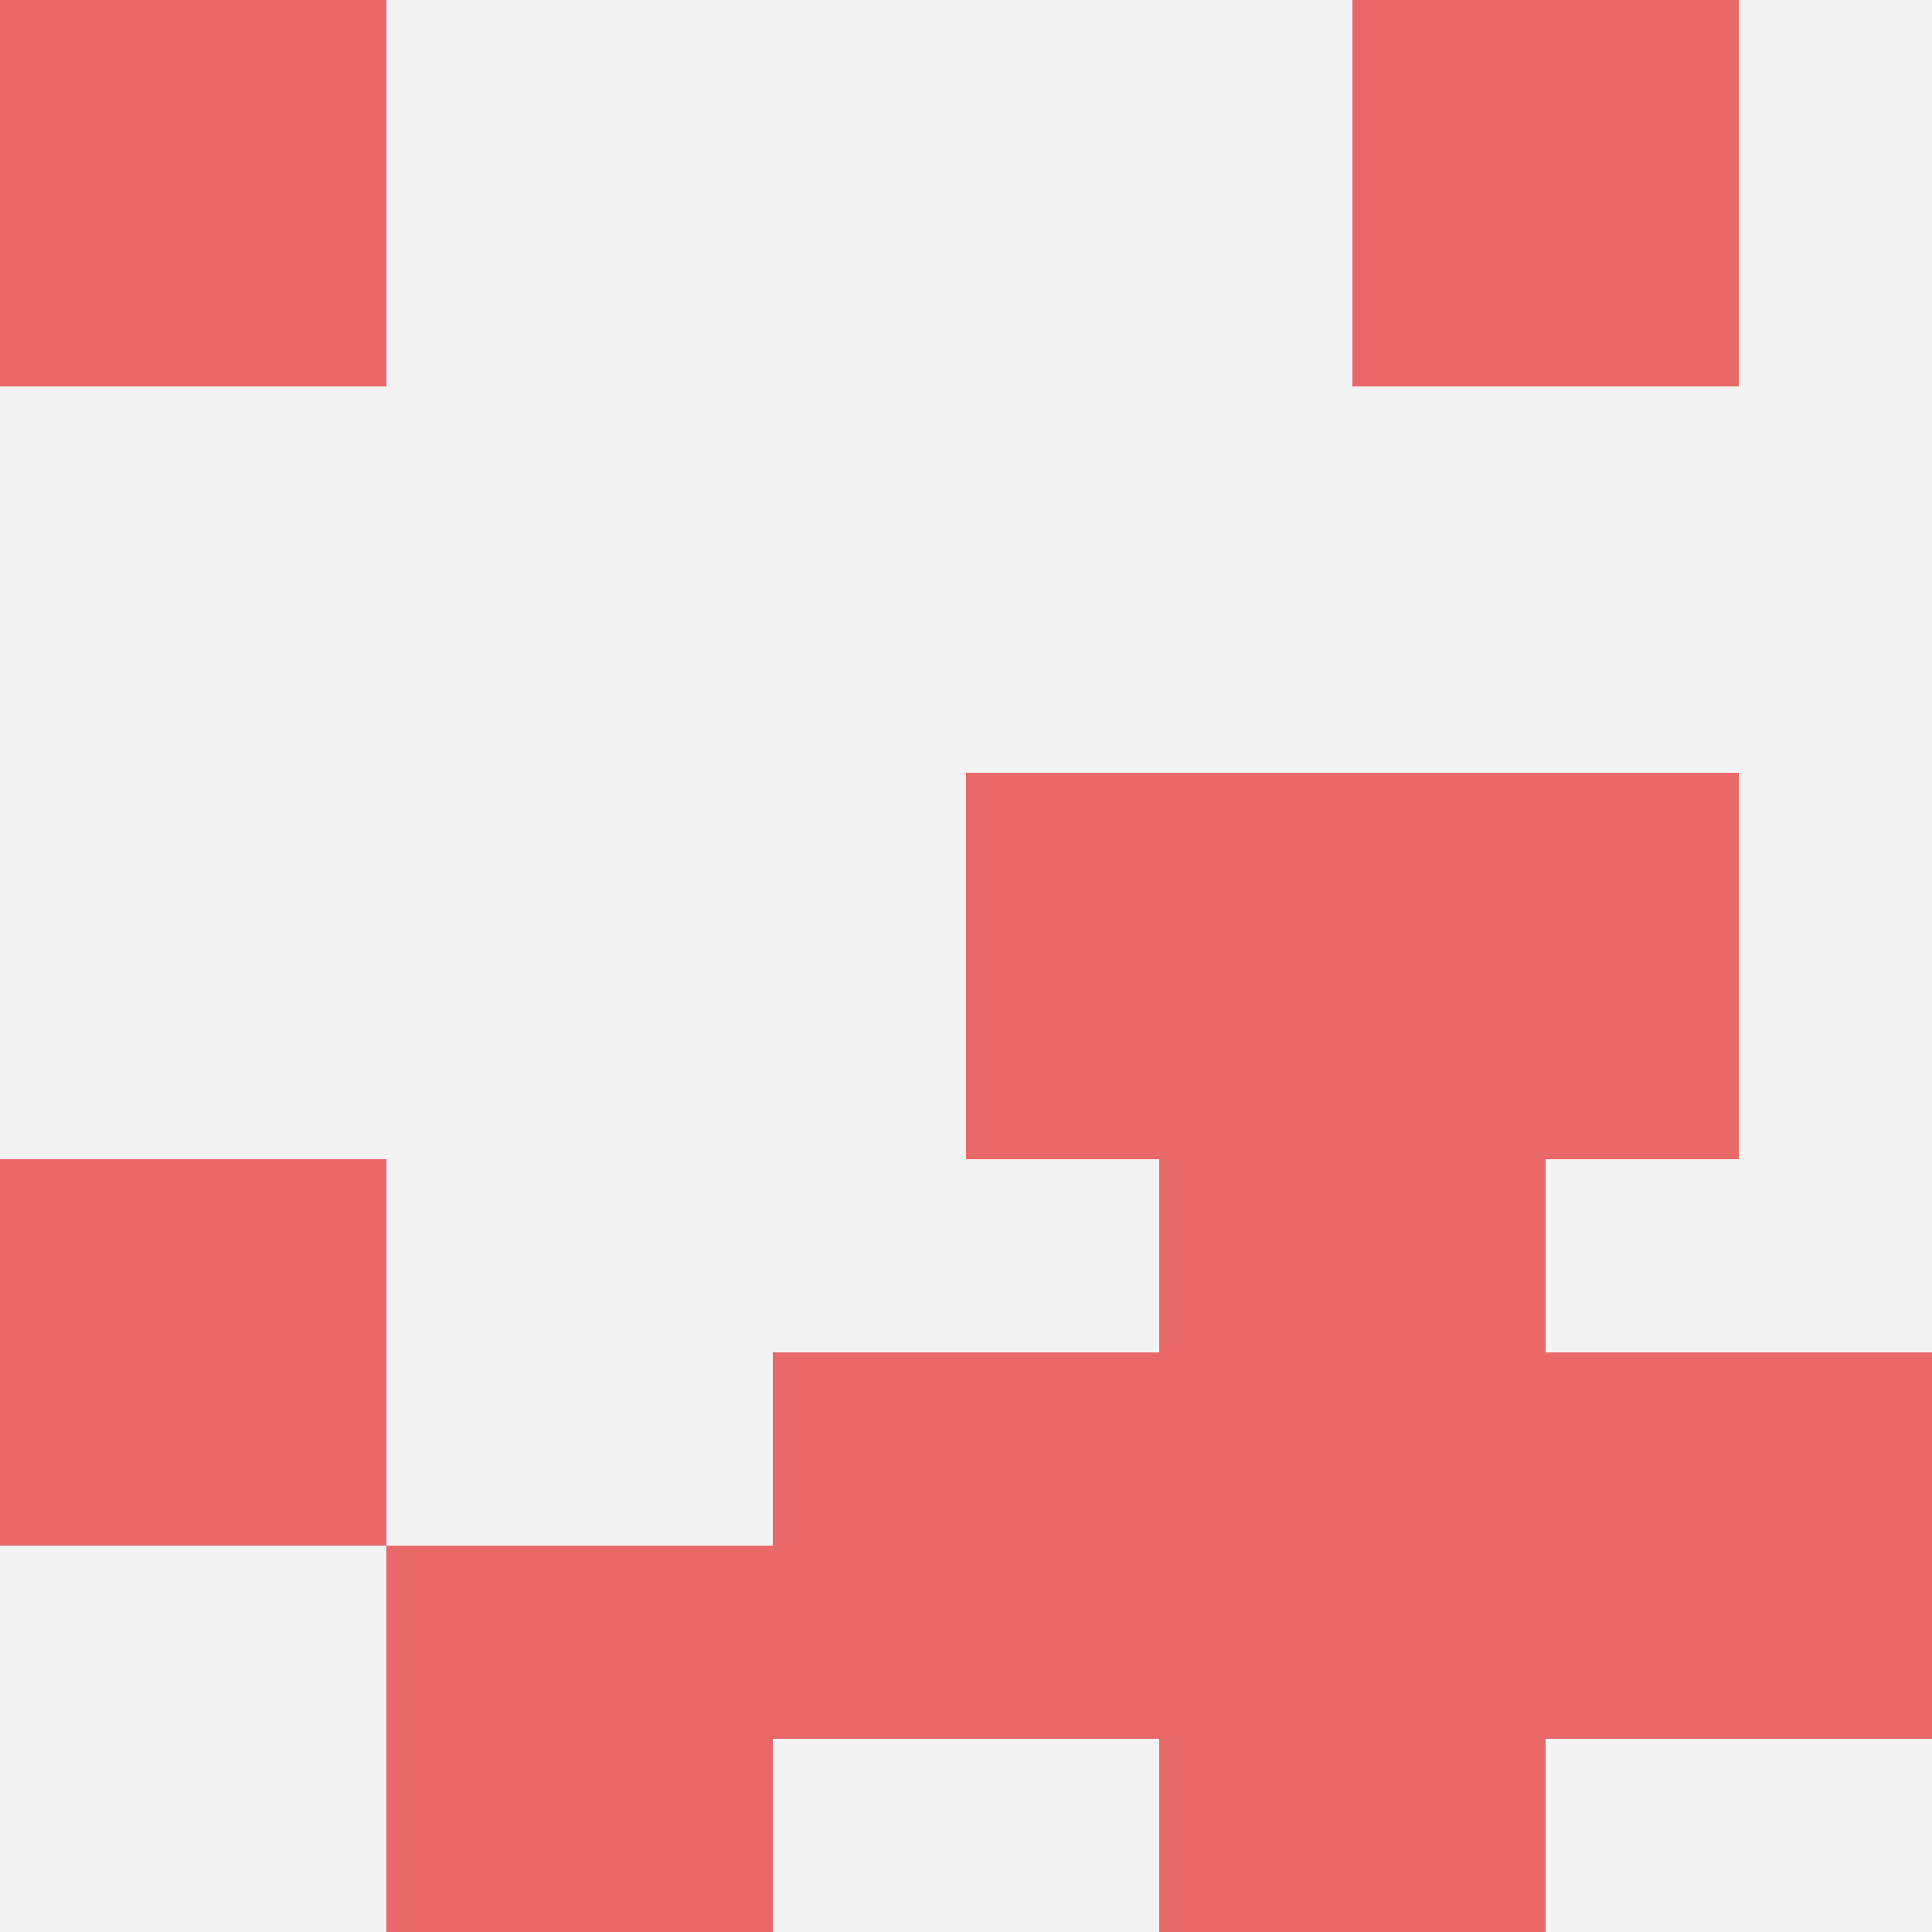
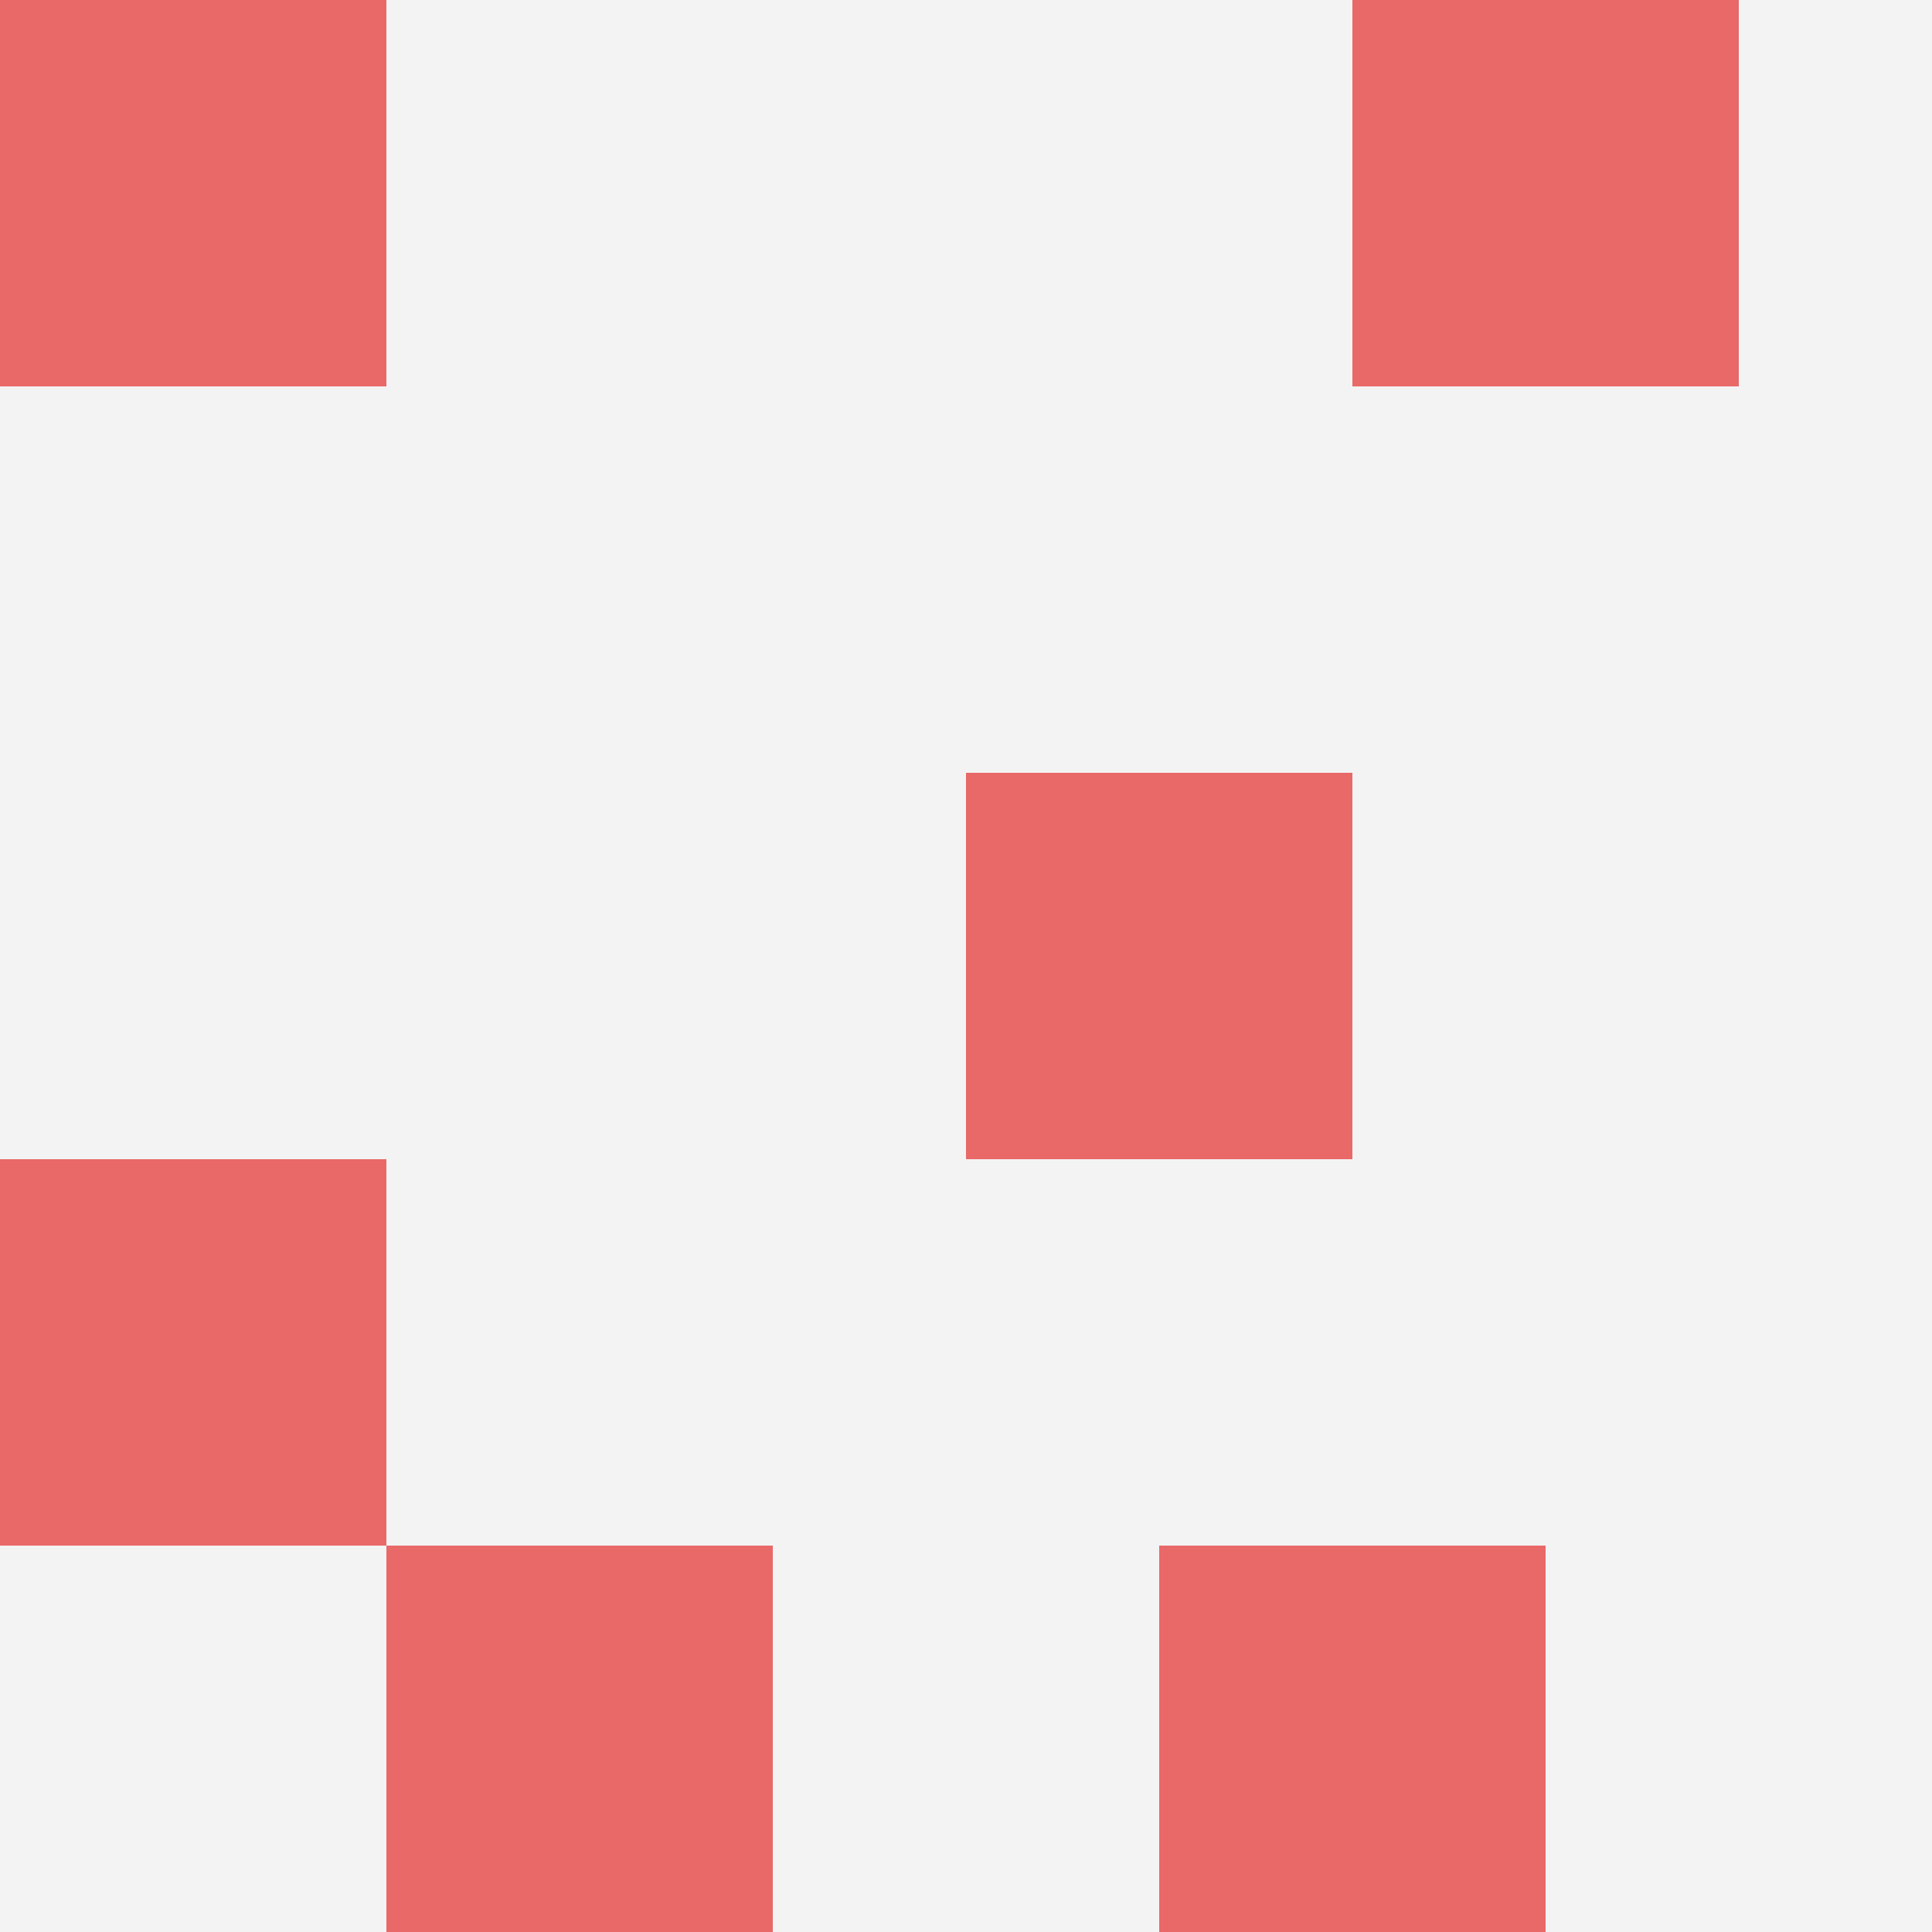
<svg xmlns="http://www.w3.org/2000/svg" id="ten-svg" preserveAspectRatio="xMinYMin meet" viewBox="0 0 10 10">
  <rect x="0" y="0" width="10" height="10" fill="#F3F3F3" />
-   <rect class="t" x="7" y="4" />
-   <rect class="t" x="8" y="7" />
  <rect class="t" x="6" y="8" />
-   <rect class="t" x="6" y="6" />
  <rect class="t" x="5" y="4" />
  <rect class="t" x="0" y="6" />
  <rect class="t" x="2" y="8" />
  <rect class="t" x="0" y="0" />
  <rect class="t" x="7" y="0" />
-   <rect class="t" x="4" y="7" />
  <style>.t{width:2px;height:2px;fill:#E96868} #ten-svg{shape-rendering:crispedges;}</style>
</svg>